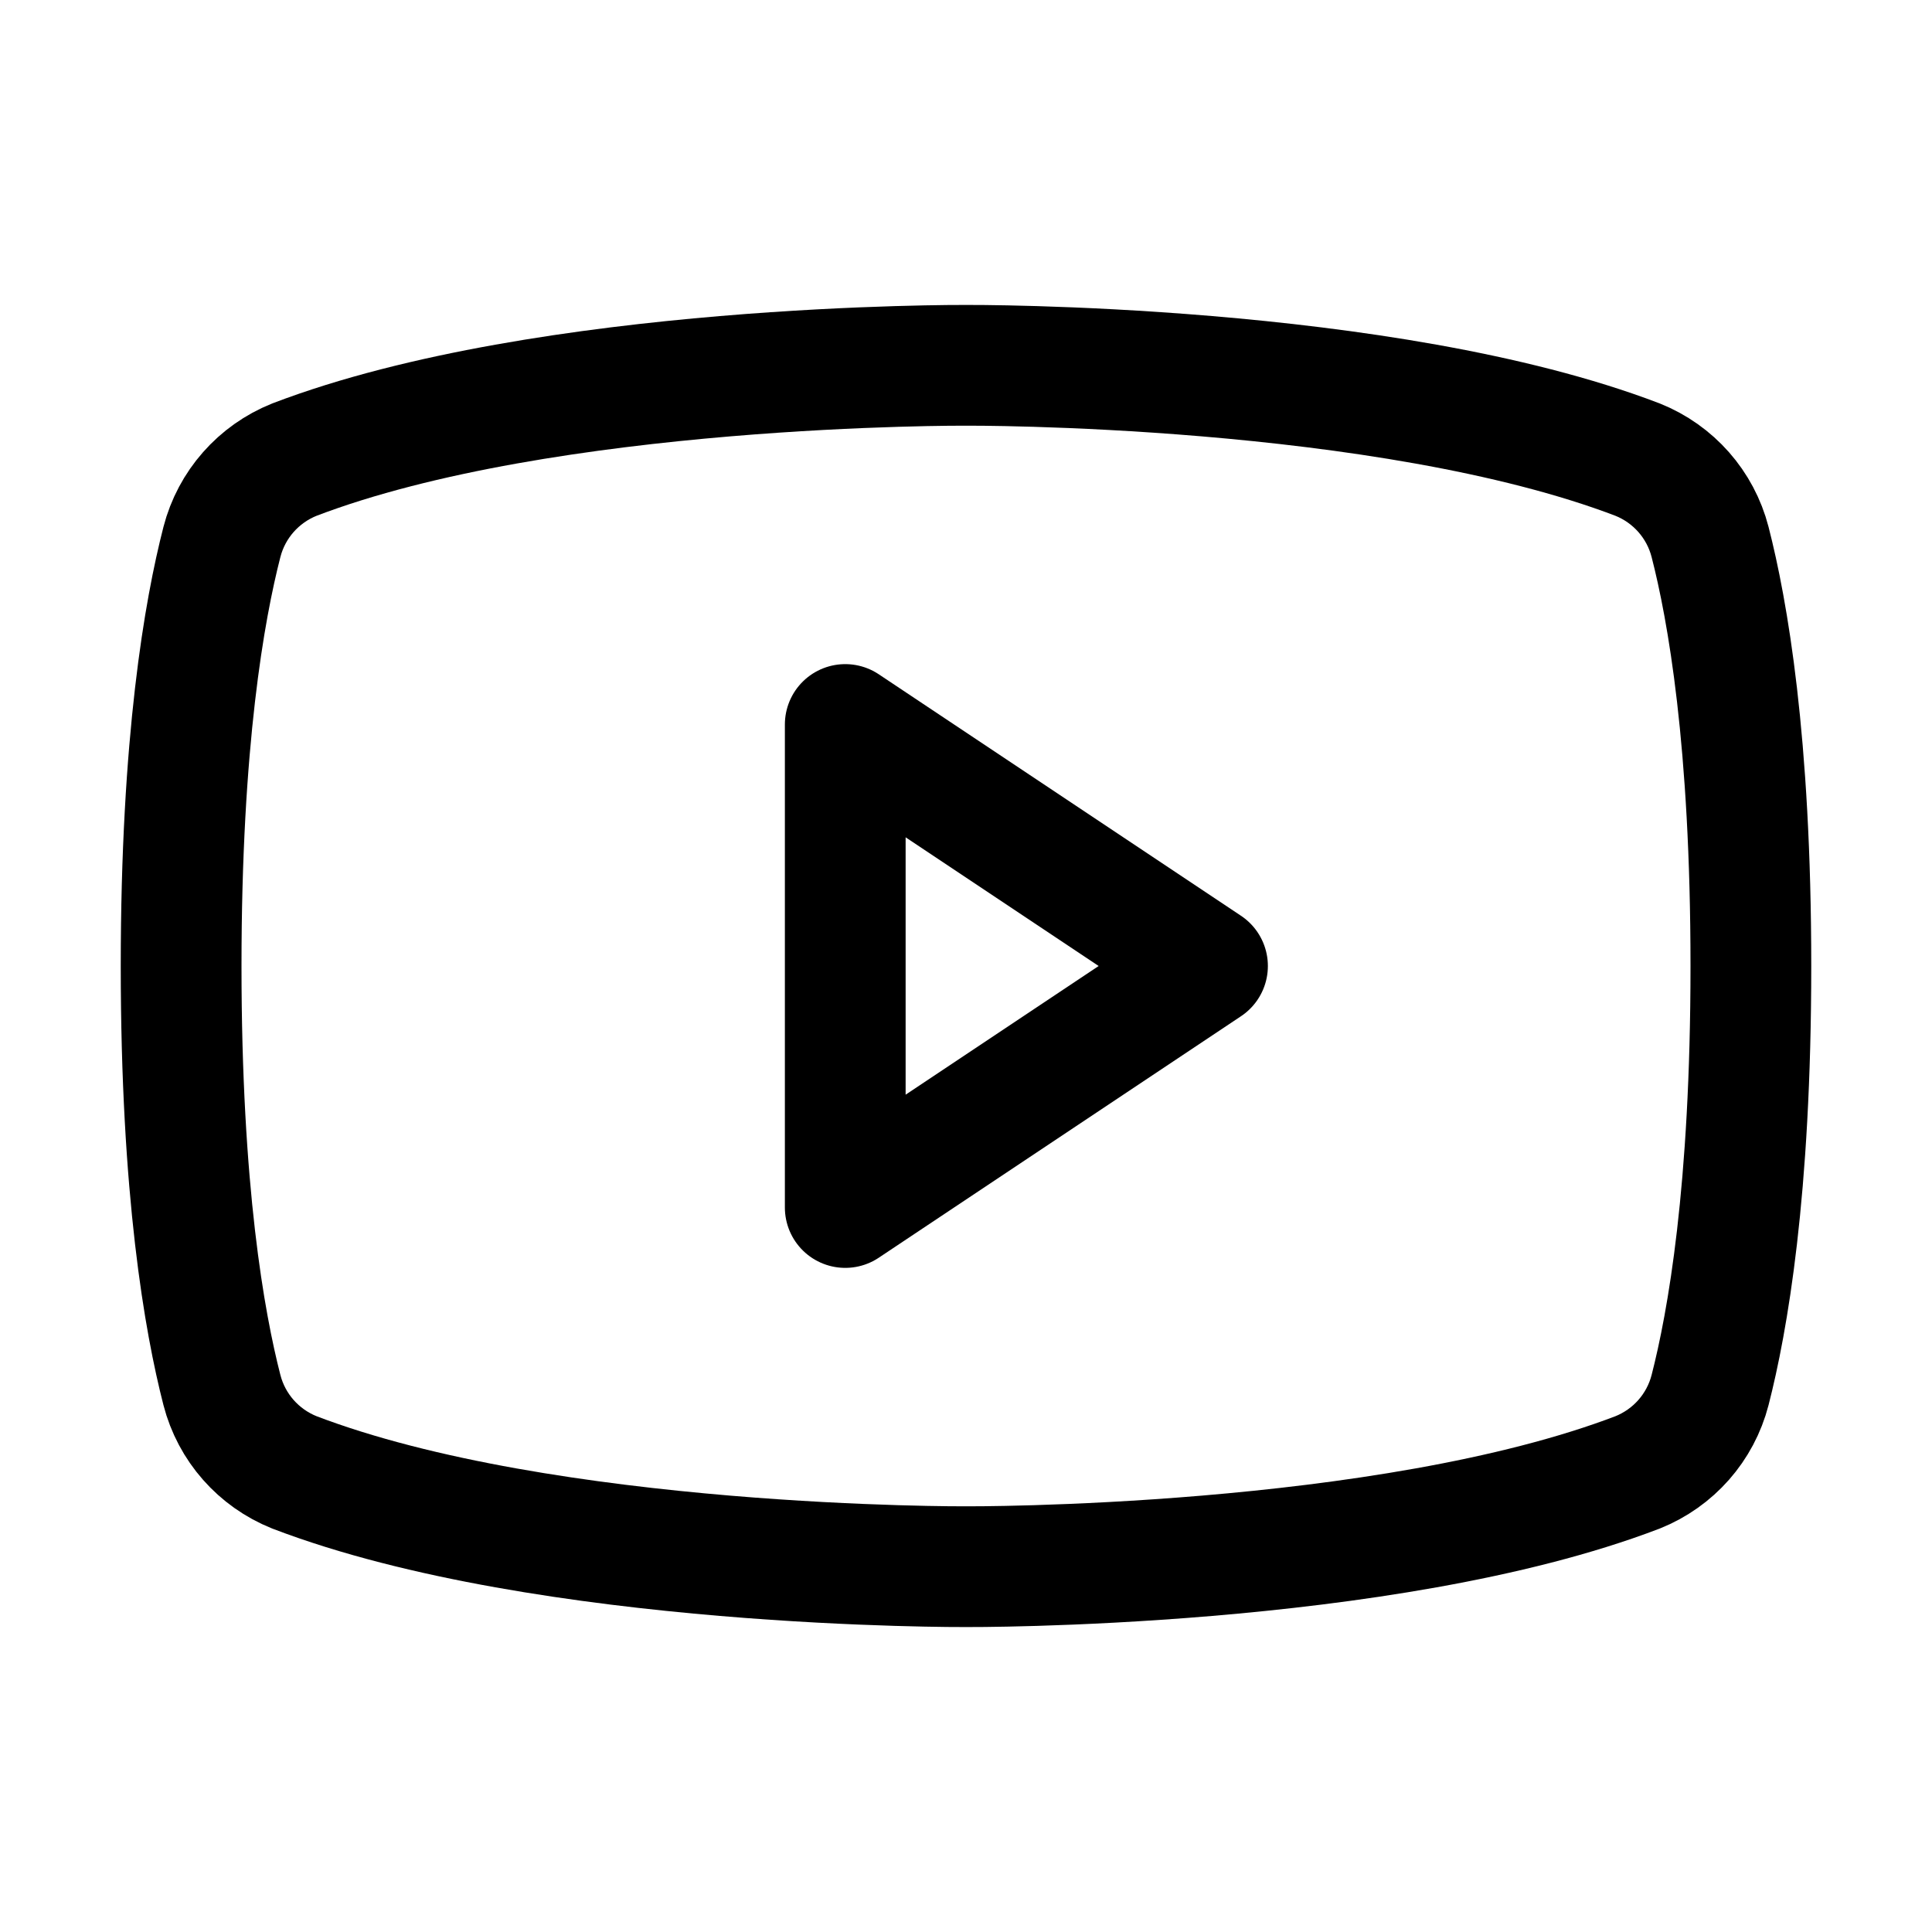
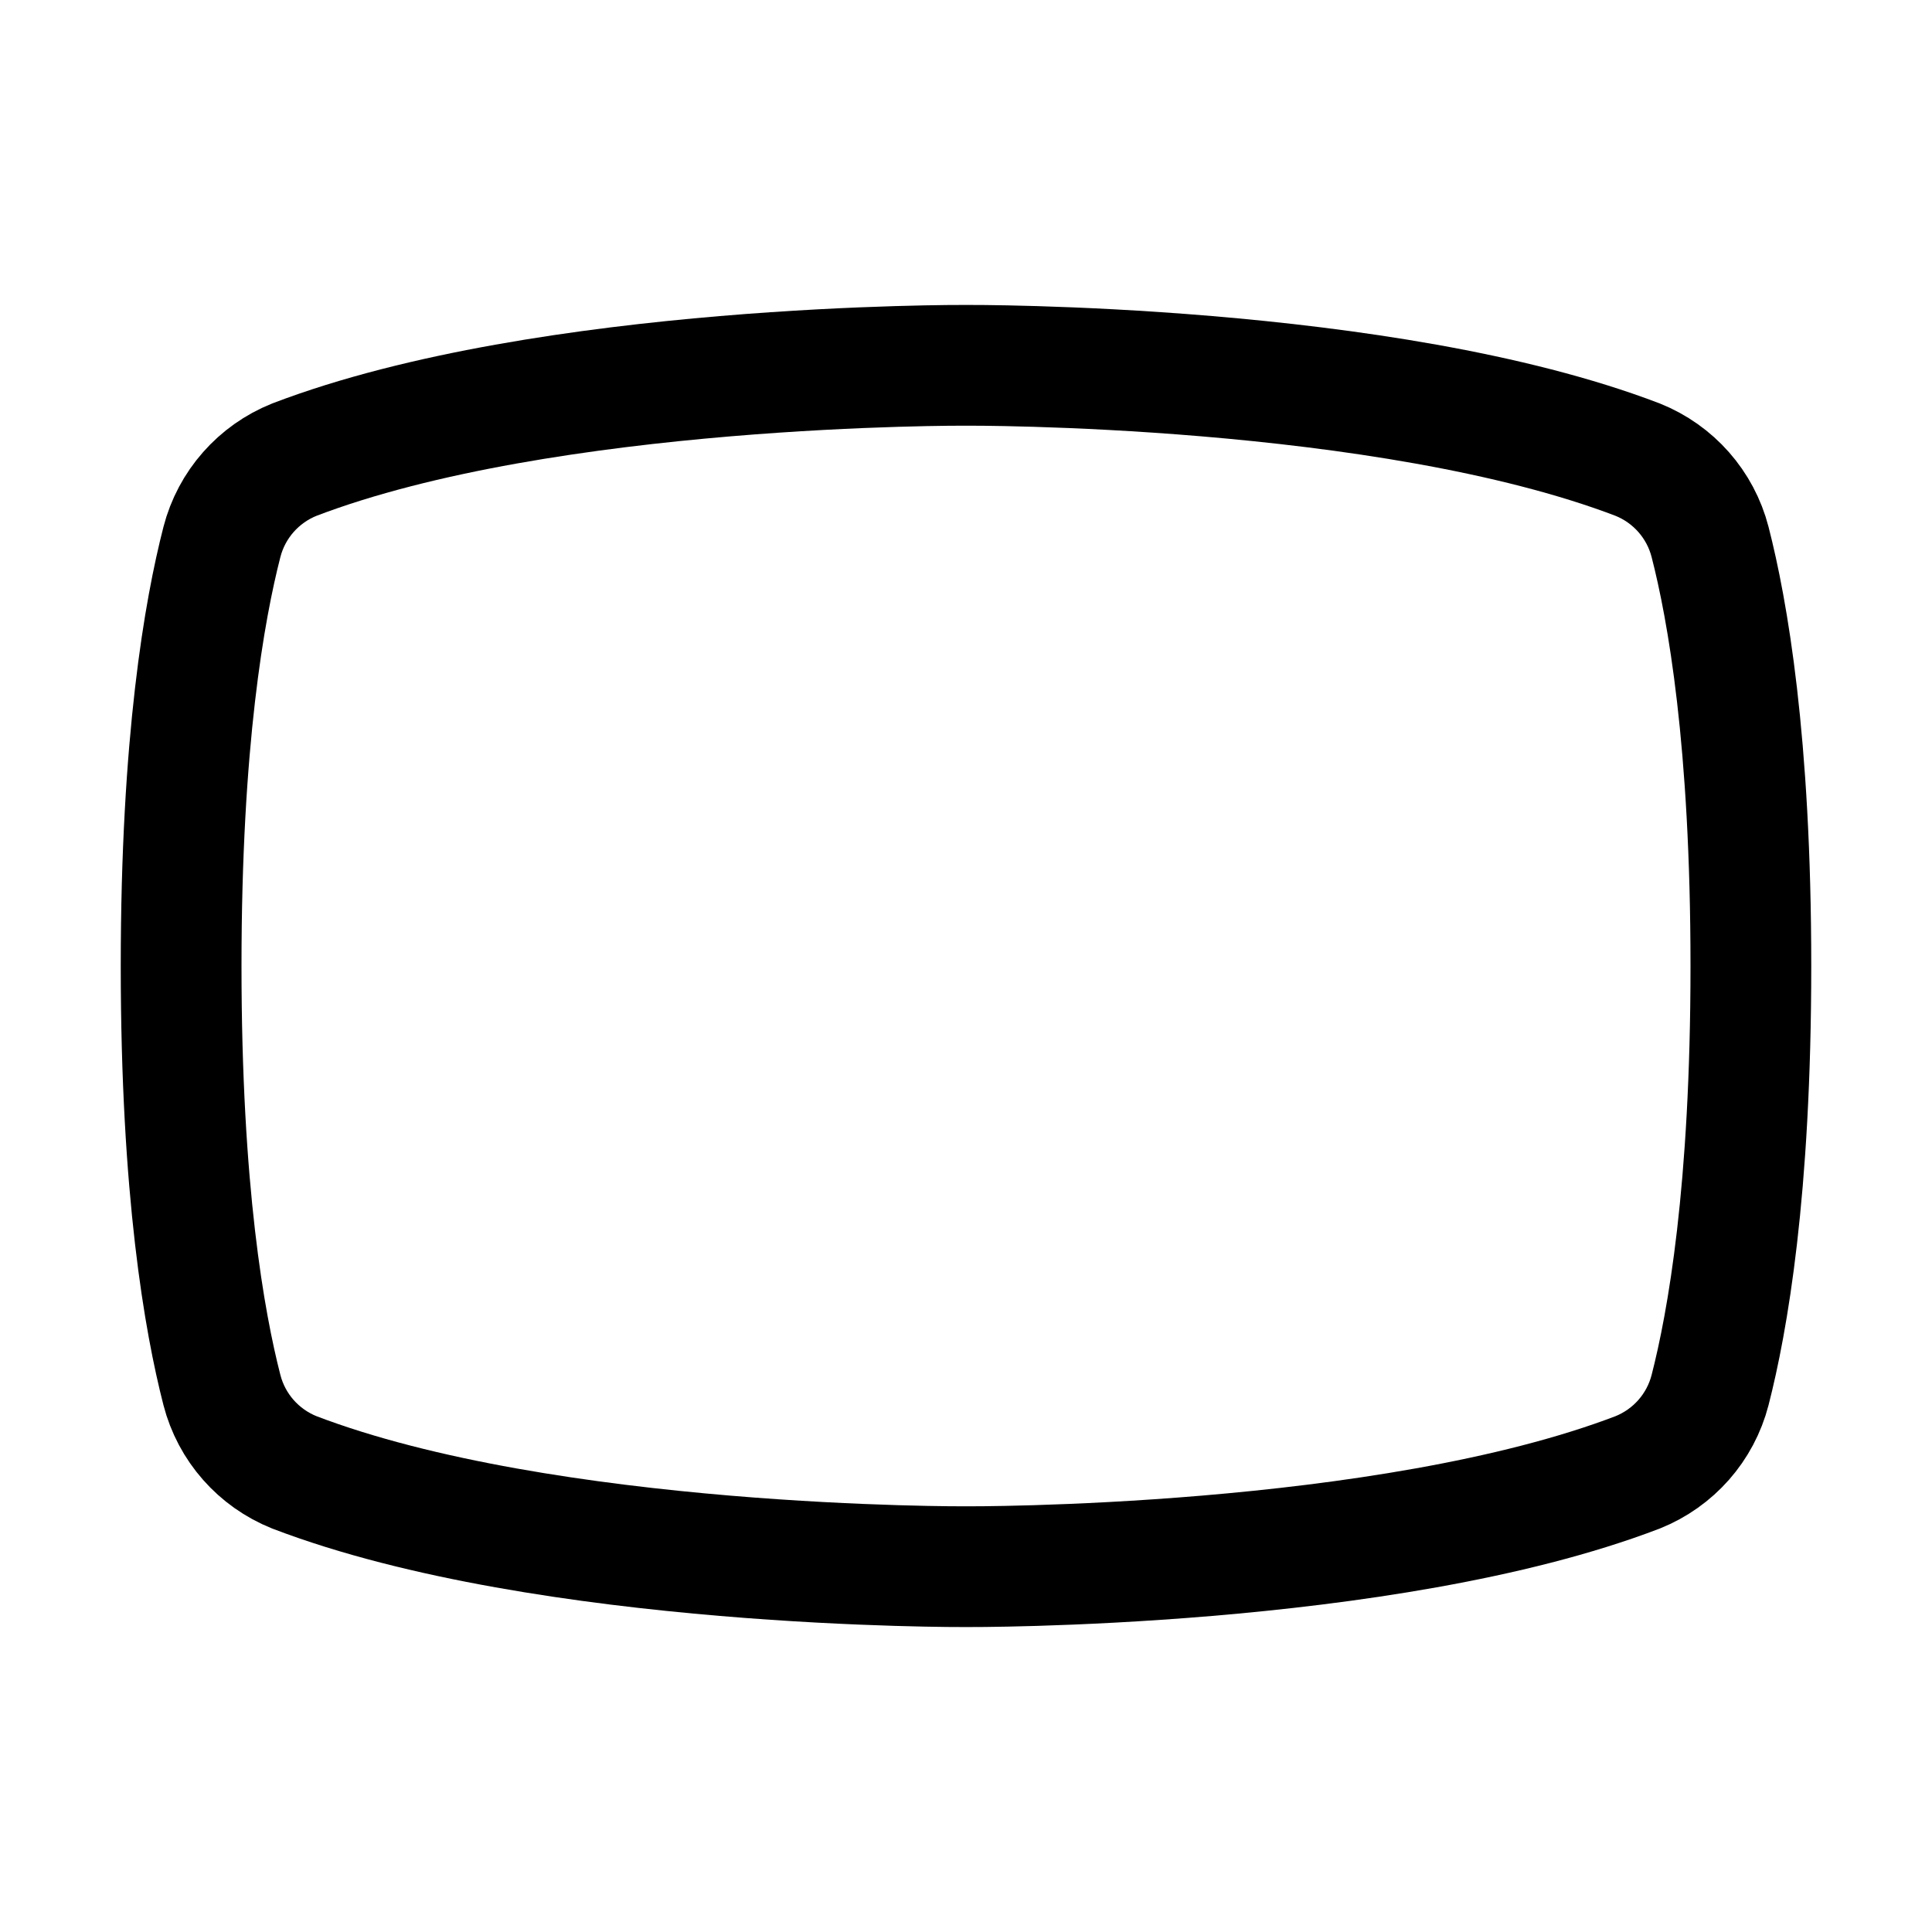
<svg xmlns="http://www.w3.org/2000/svg" width="32px" height="32px" viewBox="0 0 32 32" version="1.1">
  <g id="surface1">
-     <path style="fill:none;stroke-width:16;stroke-linecap:round;stroke-linejoin:round;stroke:rgb(0%,0%,0%);stroke-opacity:1;stroke-miterlimit:4;" d="M 160 128 L 112 96 L 112 160 Z M 160 128 " transform="matrix(0.125,0,0,0.125,0,0)" />
    <path style="fill:none;stroke-width:16;stroke-linecap:round;stroke-linejoin:round;stroke:rgb(0%,0%,0%);stroke-opacity:1;stroke-miterlimit:4;" d="M 24 128 C 24 157.812 27.094 175.188 29.406 184.188 C 30.688 189.156 34.25 193.188 39 195.094 C 72.5 207.906 128 207.594 128 207.594 C 128 207.594 183.5 207.906 217 195.094 C 221.75 193.188 225.312 189.156 226.594 184.188 C 228.906 175.188 232 157.812 232 128 C 232 98.188 228.906 80.812 226.594 71.812 C 225.312 66.844 221.75 62.812 217 60.906 C 183.5 48.094 128 48.406 128 48.406 C 128 48.406 72.5 48.094 39 60.906 C 34.25 62.812 30.688 66.844 29.406 71.812 C 27.094 80.812 24 98.188 24 128 Z M 24 128 " transform="matrix(0.125,0,0,0.125,0,0)" />
  </g>
</svg>